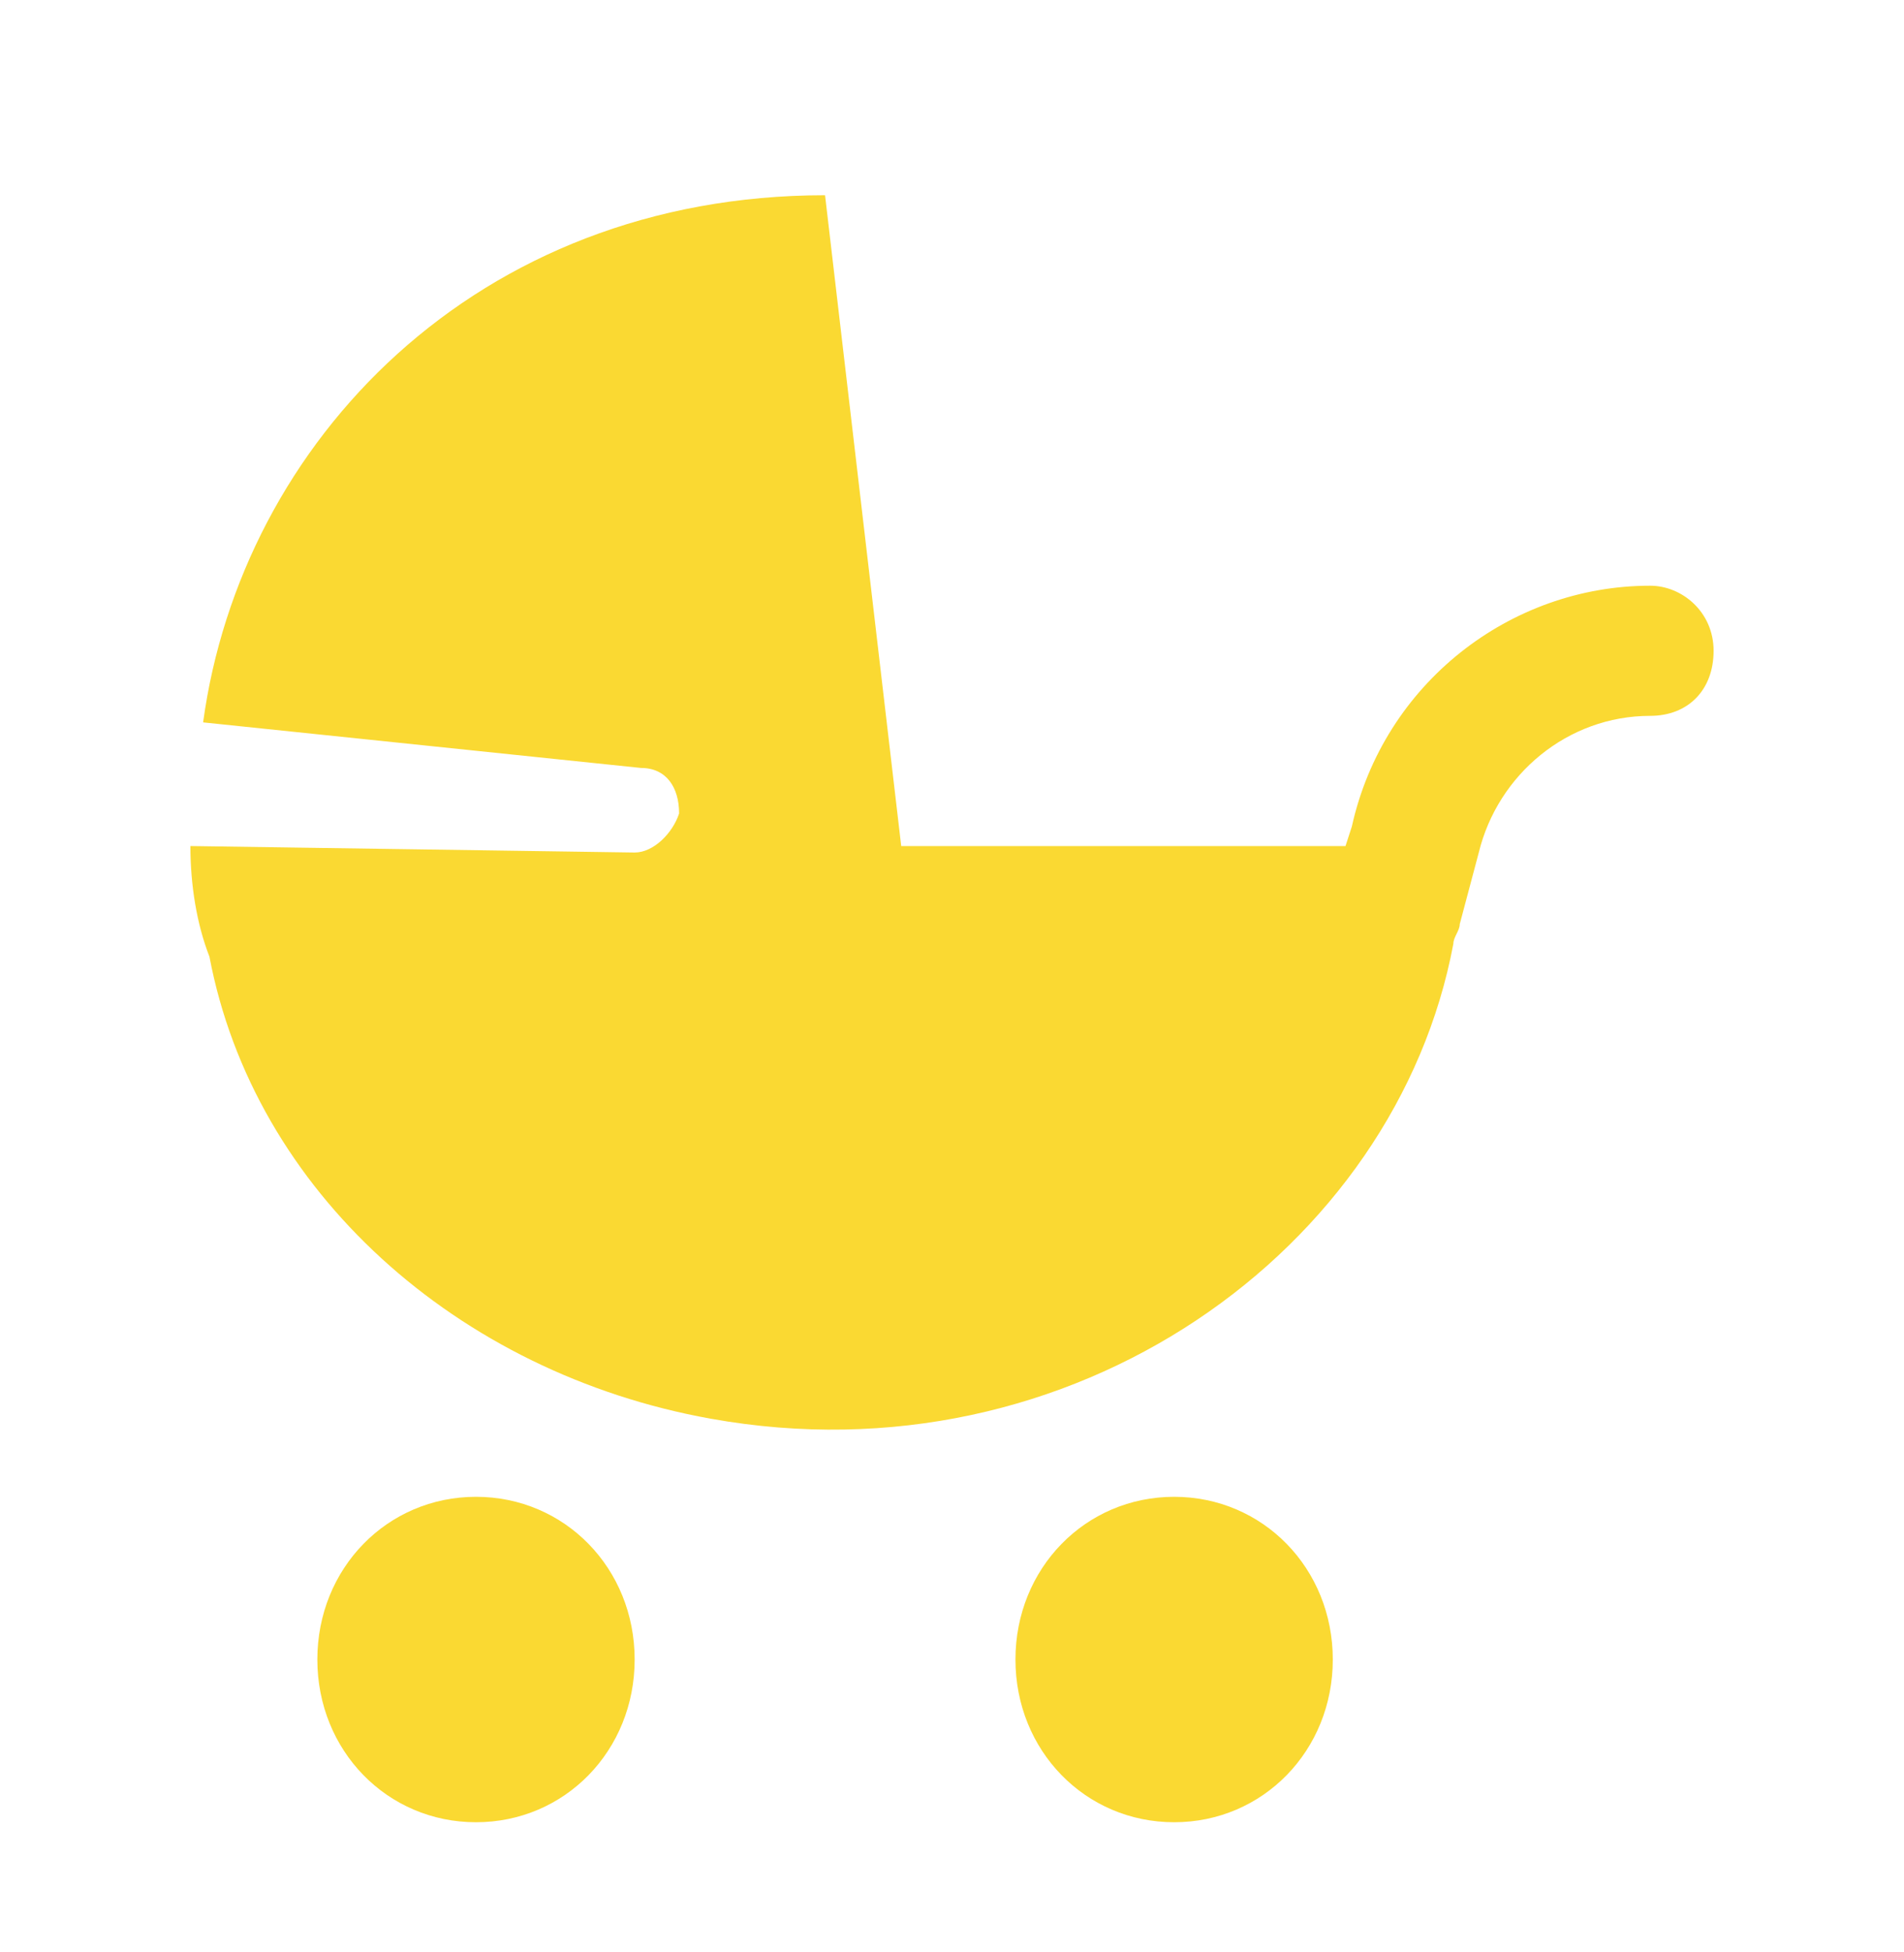
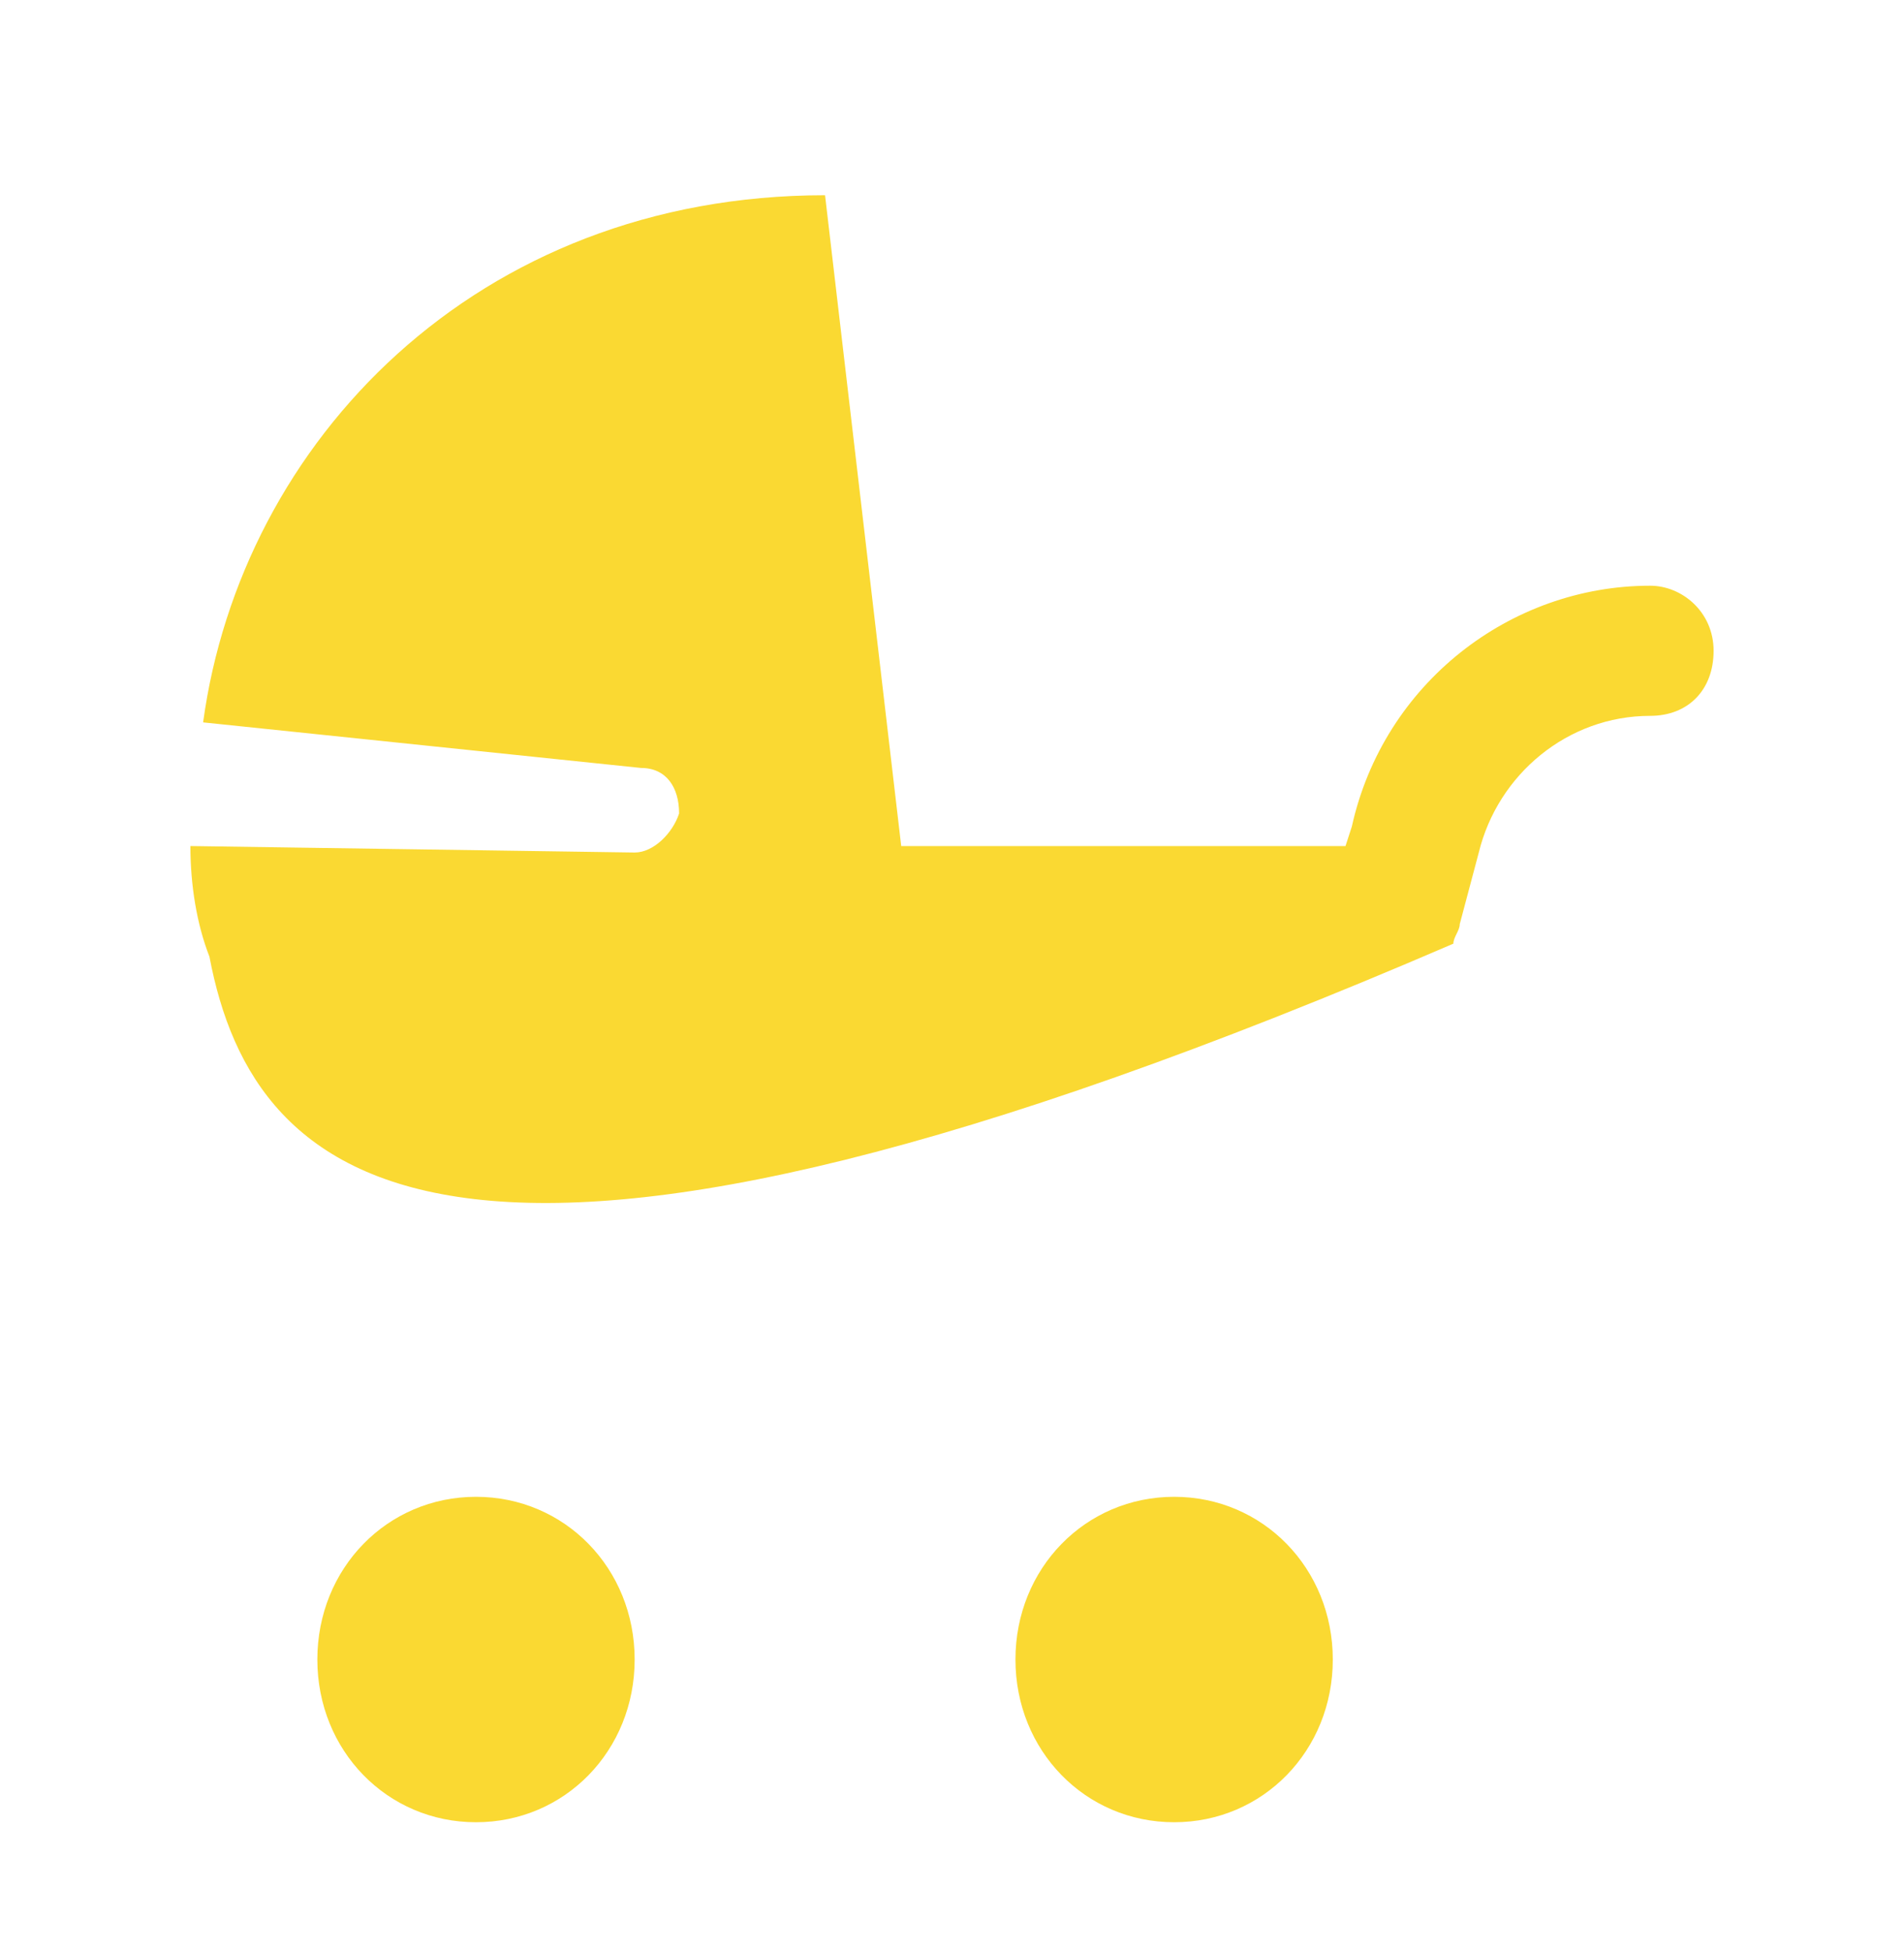
<svg xmlns="http://www.w3.org/2000/svg" width="40" height="41" viewBox="0 0 40 41" fill="none">
-   <path d="M36 13.667C36 14.487 35.467 15.033 34.667 15.033C32.933 15.033 31.467 16.263 31.067 17.903L30.667 19.407C30.667 19.543 30.533 19.68 30.533 19.817C29.333 26.24 22.533 31.16 14.933 29.793C9.6 28.837 5.333 25.01 4.4 20.09C4.133 19.407 4 18.587 4 17.767L13.333 17.903C13.733 17.903 14.133 17.493 14.267 17.083C14.267 16.537 14 16.127 13.467 16.127L4.267 15.17C5.067 9.293 10 4.1 17.333 4.1L18.933 17.767H28.267L28.4 17.357C29.067 14.35 31.733 12.3 34.667 12.3C35.333 12.3 36 12.847 36 13.667ZM24.667 31.433C22.8 31.433 21.333 32.937 21.333 34.85C21.333 36.763 22.8 38.267 24.667 38.267C26.533 38.267 28 36.763 28 34.85C28 32.937 26.533 31.433 24.667 31.433ZM10 31.433C8.133 31.433 6.667 32.937 6.667 34.85C6.667 36.763 8.133 38.267 10 38.267C11.867 38.267 13.333 36.763 13.333 34.85C13.333 32.937 11.867 31.433 10 31.433Z" fill="#FAD932" />
+   <path d="M36 13.667C36 14.487 35.467 15.033 34.667 15.033C32.933 15.033 31.467 16.263 31.067 17.903L30.667 19.407C30.667 19.543 30.533 19.68 30.533 19.817C9.6 28.837 5.333 25.01 4.4 20.09C4.133 19.407 4 18.587 4 17.767L13.333 17.903C13.733 17.903 14.133 17.493 14.267 17.083C14.267 16.537 14 16.127 13.467 16.127L4.267 15.17C5.067 9.293 10 4.1 17.333 4.1L18.933 17.767H28.267L28.4 17.357C29.067 14.35 31.733 12.3 34.667 12.3C35.333 12.3 36 12.847 36 13.667ZM24.667 31.433C22.8 31.433 21.333 32.937 21.333 34.85C21.333 36.763 22.8 38.267 24.667 38.267C26.533 38.267 28 36.763 28 34.85C28 32.937 26.533 31.433 24.667 31.433ZM10 31.433C8.133 31.433 6.667 32.937 6.667 34.85C6.667 36.763 8.133 38.267 10 38.267C11.867 38.267 13.333 36.763 13.333 34.85C13.333 32.937 11.867 31.433 10 31.433Z" fill="#FAD932" />
</svg>